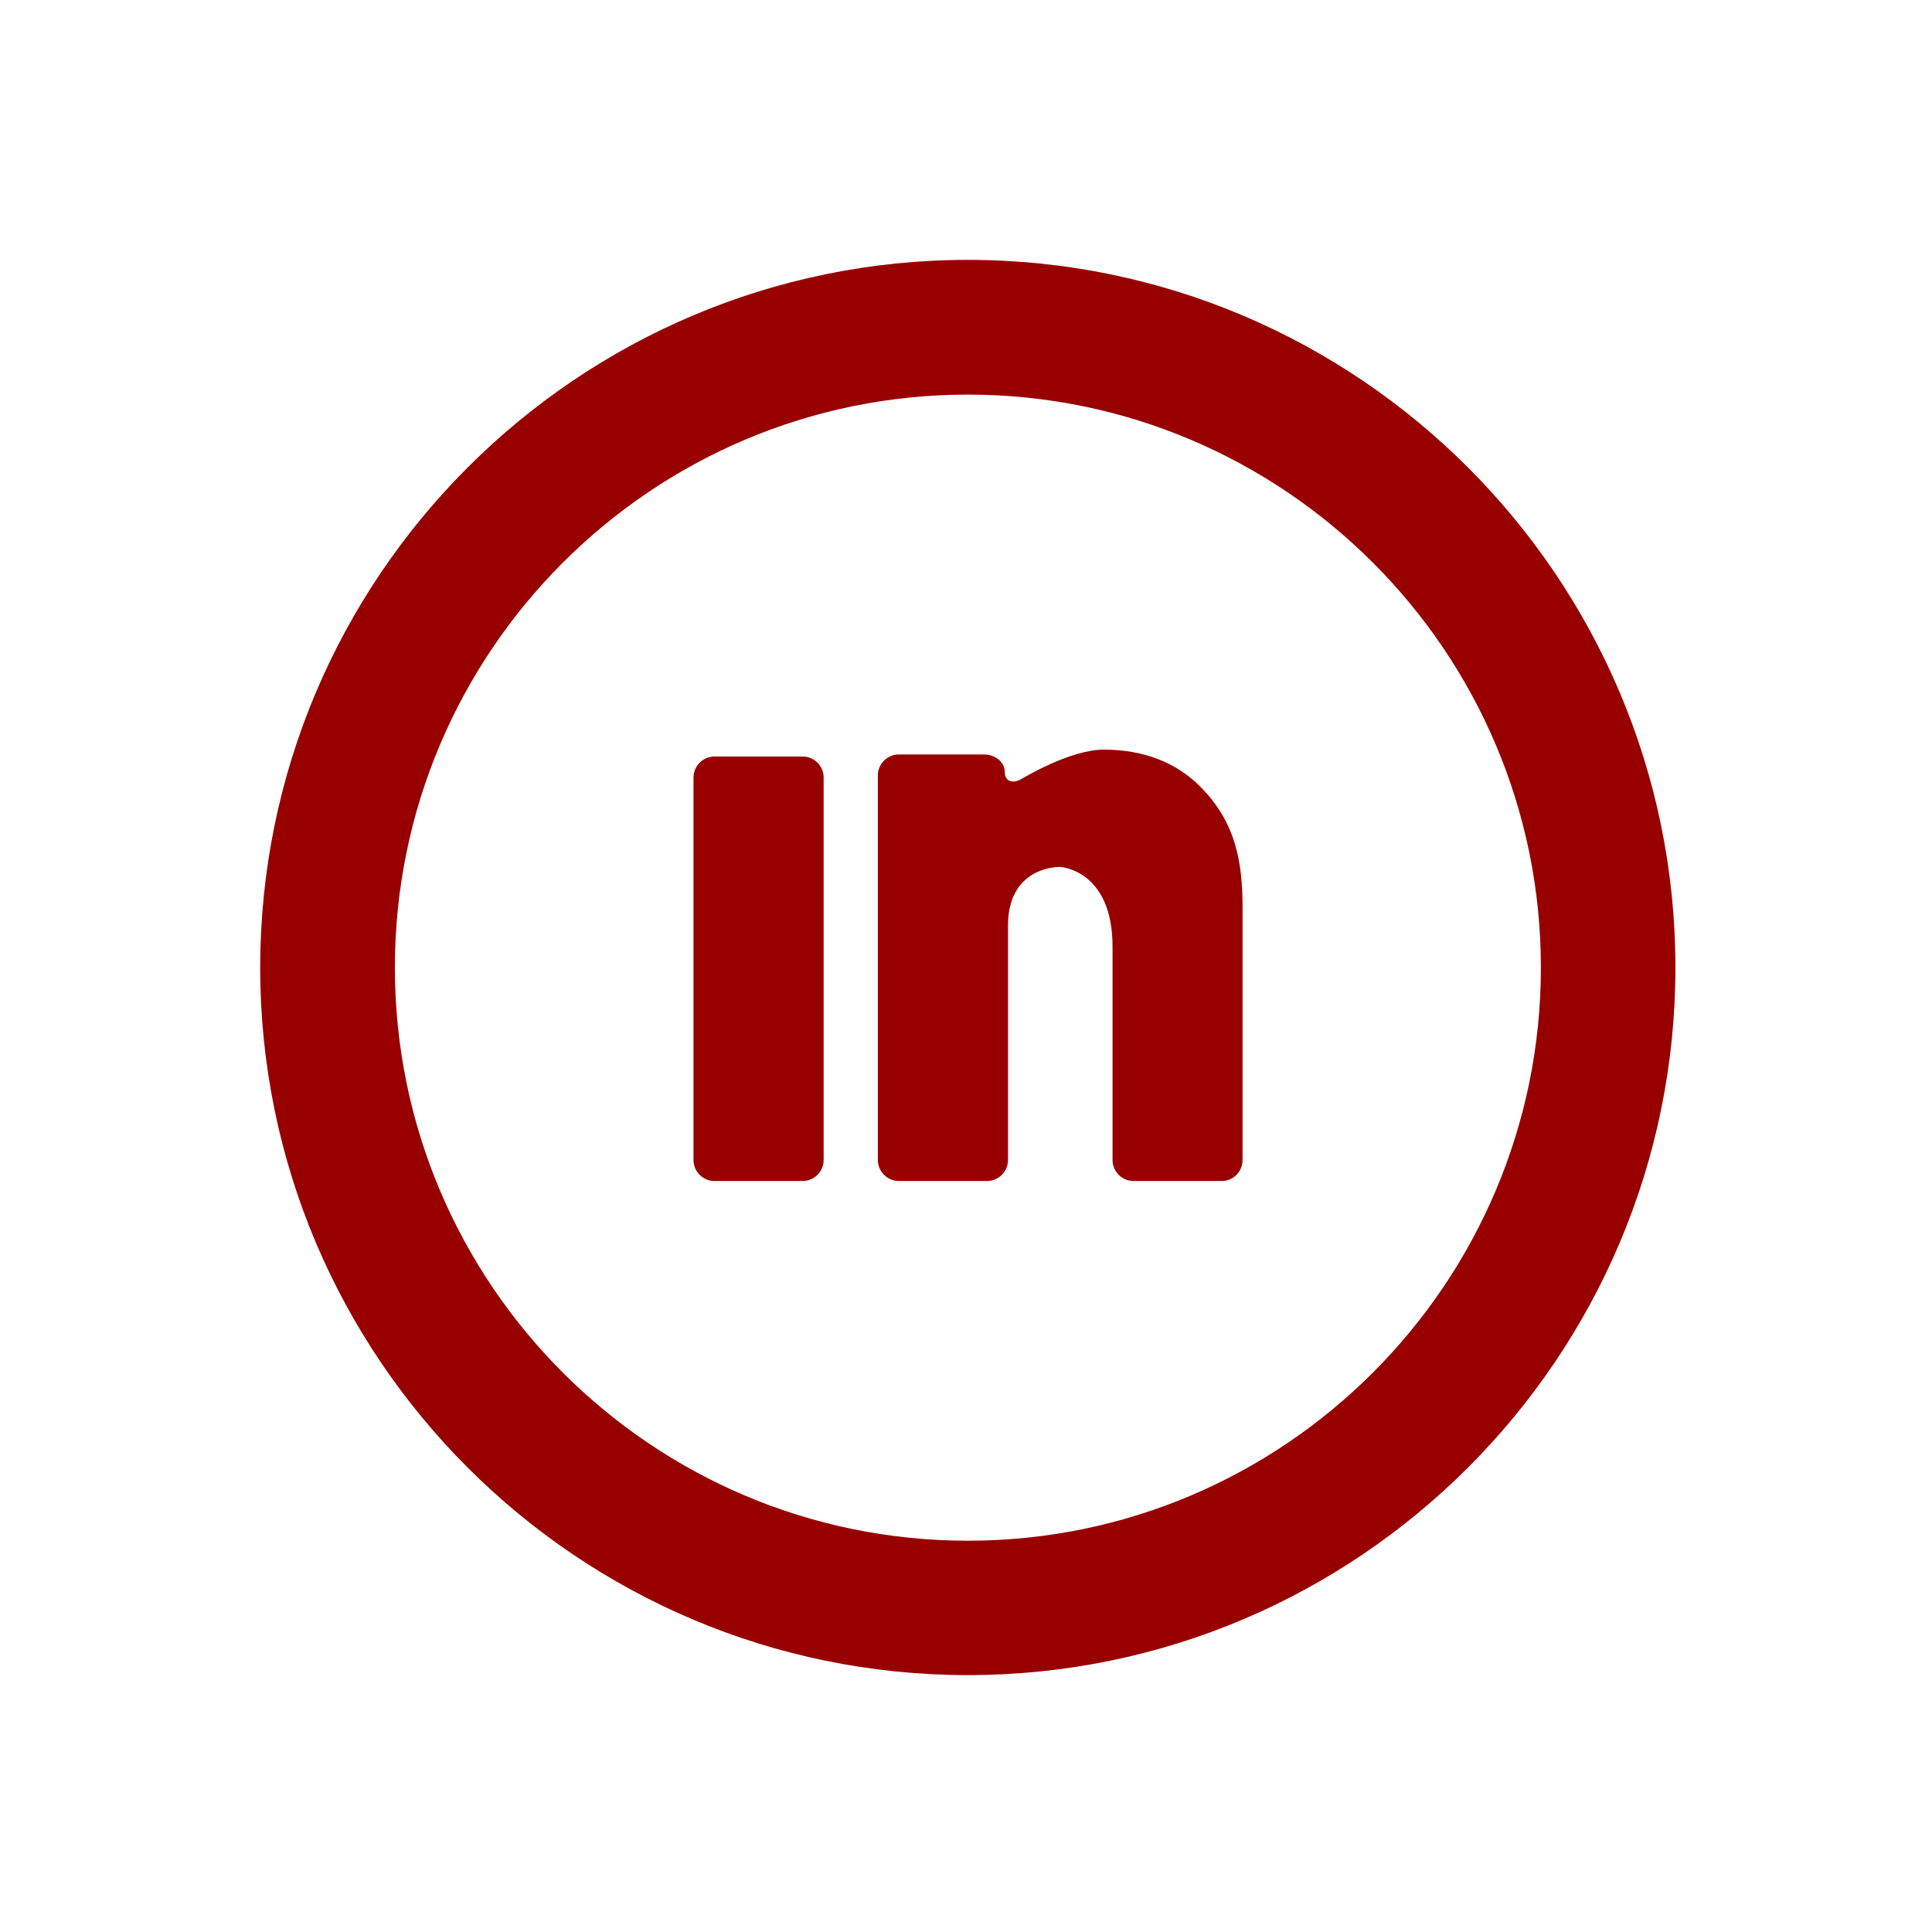
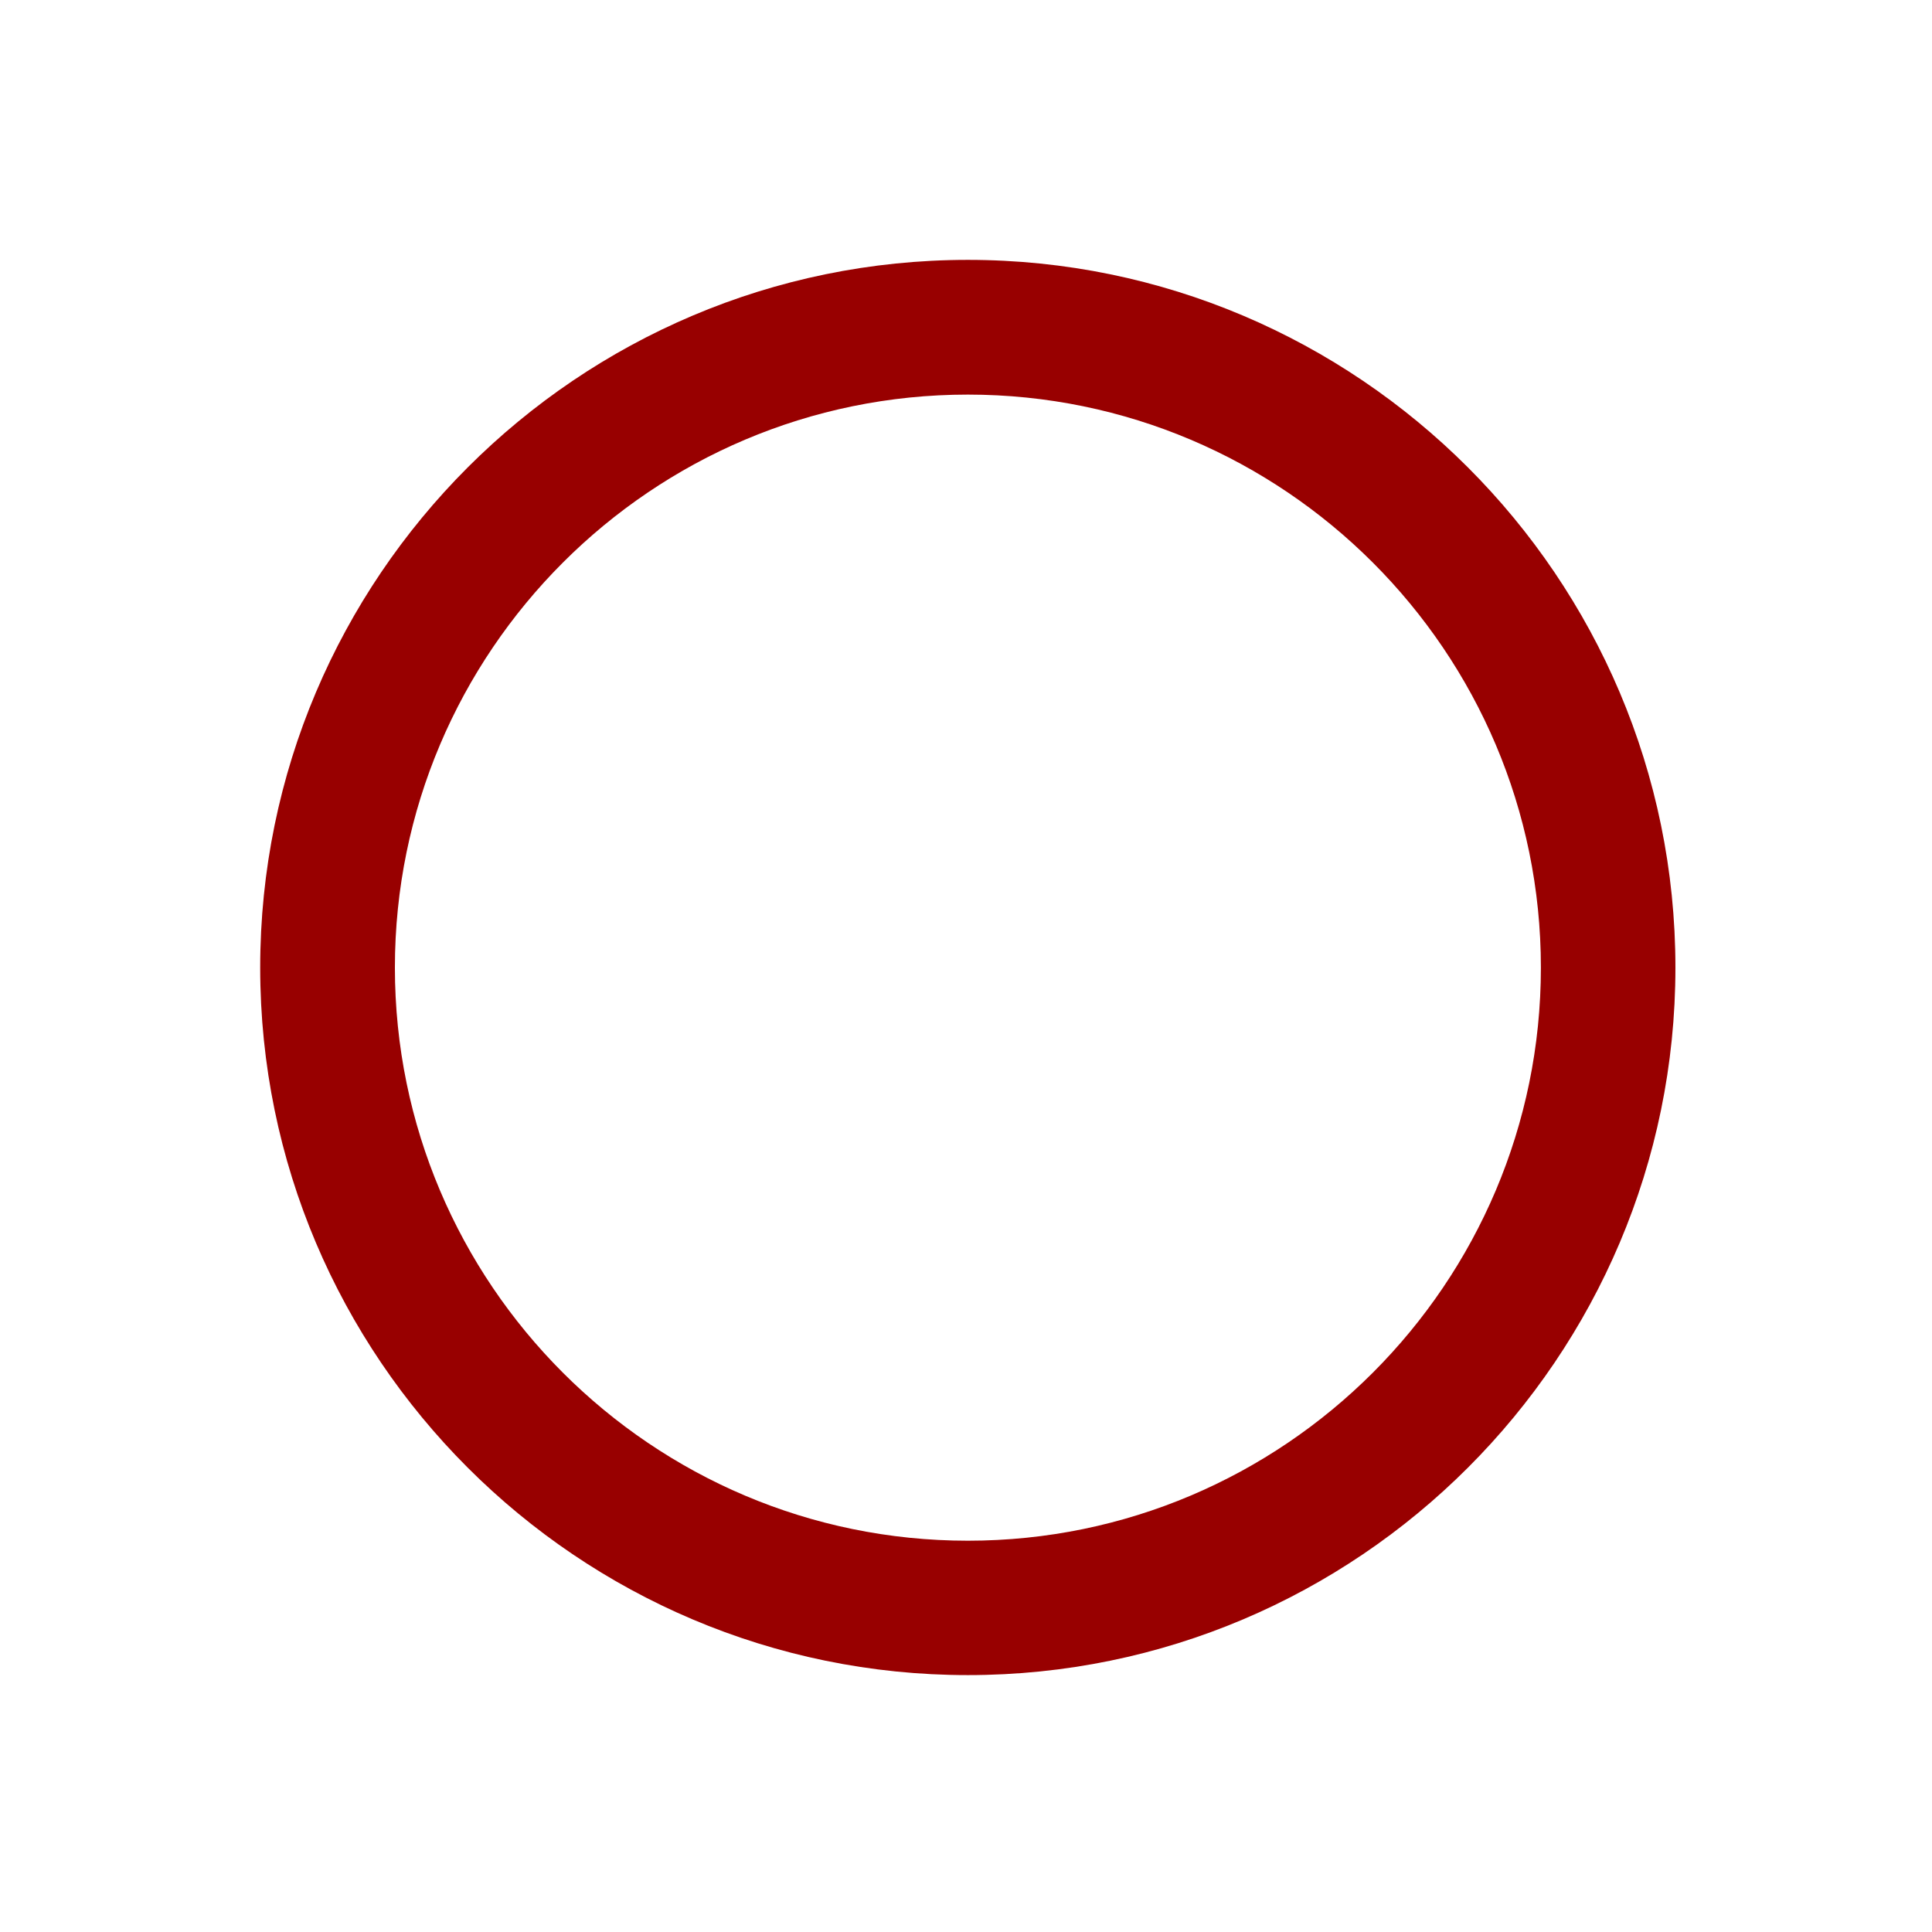
<svg xmlns="http://www.w3.org/2000/svg" version="1.1" id="Layer_1" x="0px" y="0px" width="612px" height="612px" viewBox="0 0 792 612" enable-background="new 0 0 612 612" xml:space="preserve">
  <g>
    <g enable-background="new">
      <path fill="rgba(152,0,0,1)" d="M396.772,16.534c-159.981,0-290.107,130.186-290.107,290.114s130.125,290.04,290.107,290.04    c159.921,0,290.047-130.111,290.047-290.04S556.693,16.534,396.772,16.534L396.772,16.534z M396.772,541.596    c-129.577,0-234.889-105.401-234.889-234.948c0-129.517,105.312-234.888,234.889-234.888    c129.523,0,234.896,105.371,234.896,234.888C631.668,436.194,526.296,541.596,396.772,541.596L396.772,541.596z" />
    </g>
    <g enable-background="new">
      <g>
-         <path fill="rgba(152,0,0,1)" d="M456.073,298.035c0,31.467,0,87.523,0,87.523c0,4.692,3.86,8.583,8.612,8.583h36.144     c4.753,0,8.539-3.891,8.539-8.583V282.295c0-18.517-2.525-35.074-17.523-50.013c-9.385-9.444-22.764-14.983-39.306-14.983     c-13.974,0-33.367,11.791-33.367,11.791c-3.965,2.48-7.291,1.262-7.291-2.673c0-3.949-3.847-7.142-8.554-7.142h-34.852     c-4.7,0-8.613,3.861-8.613,8.583v157.702c0,4.692,3.913,8.583,8.613,8.583h36.129c4.751,0,8.613-3.891,8.613-8.583v-96.105     c0-20.137,14.314-24.057,21.427-24.057C434.645,265.397,456.073,266.54,456.073,298.035z M284.295,385.559     c0,4.692,3.853,8.583,8.613,8.583h36.129c4.752,0,8.605-3.891,8.605-8.583V228.704c0-4.693-3.853-8.583-8.605-8.583h-36.129     c-4.76,0-8.613,3.891-8.613,8.583V385.559z" />
-       </g>
+         </g>
    </g>
  </g>
</svg>